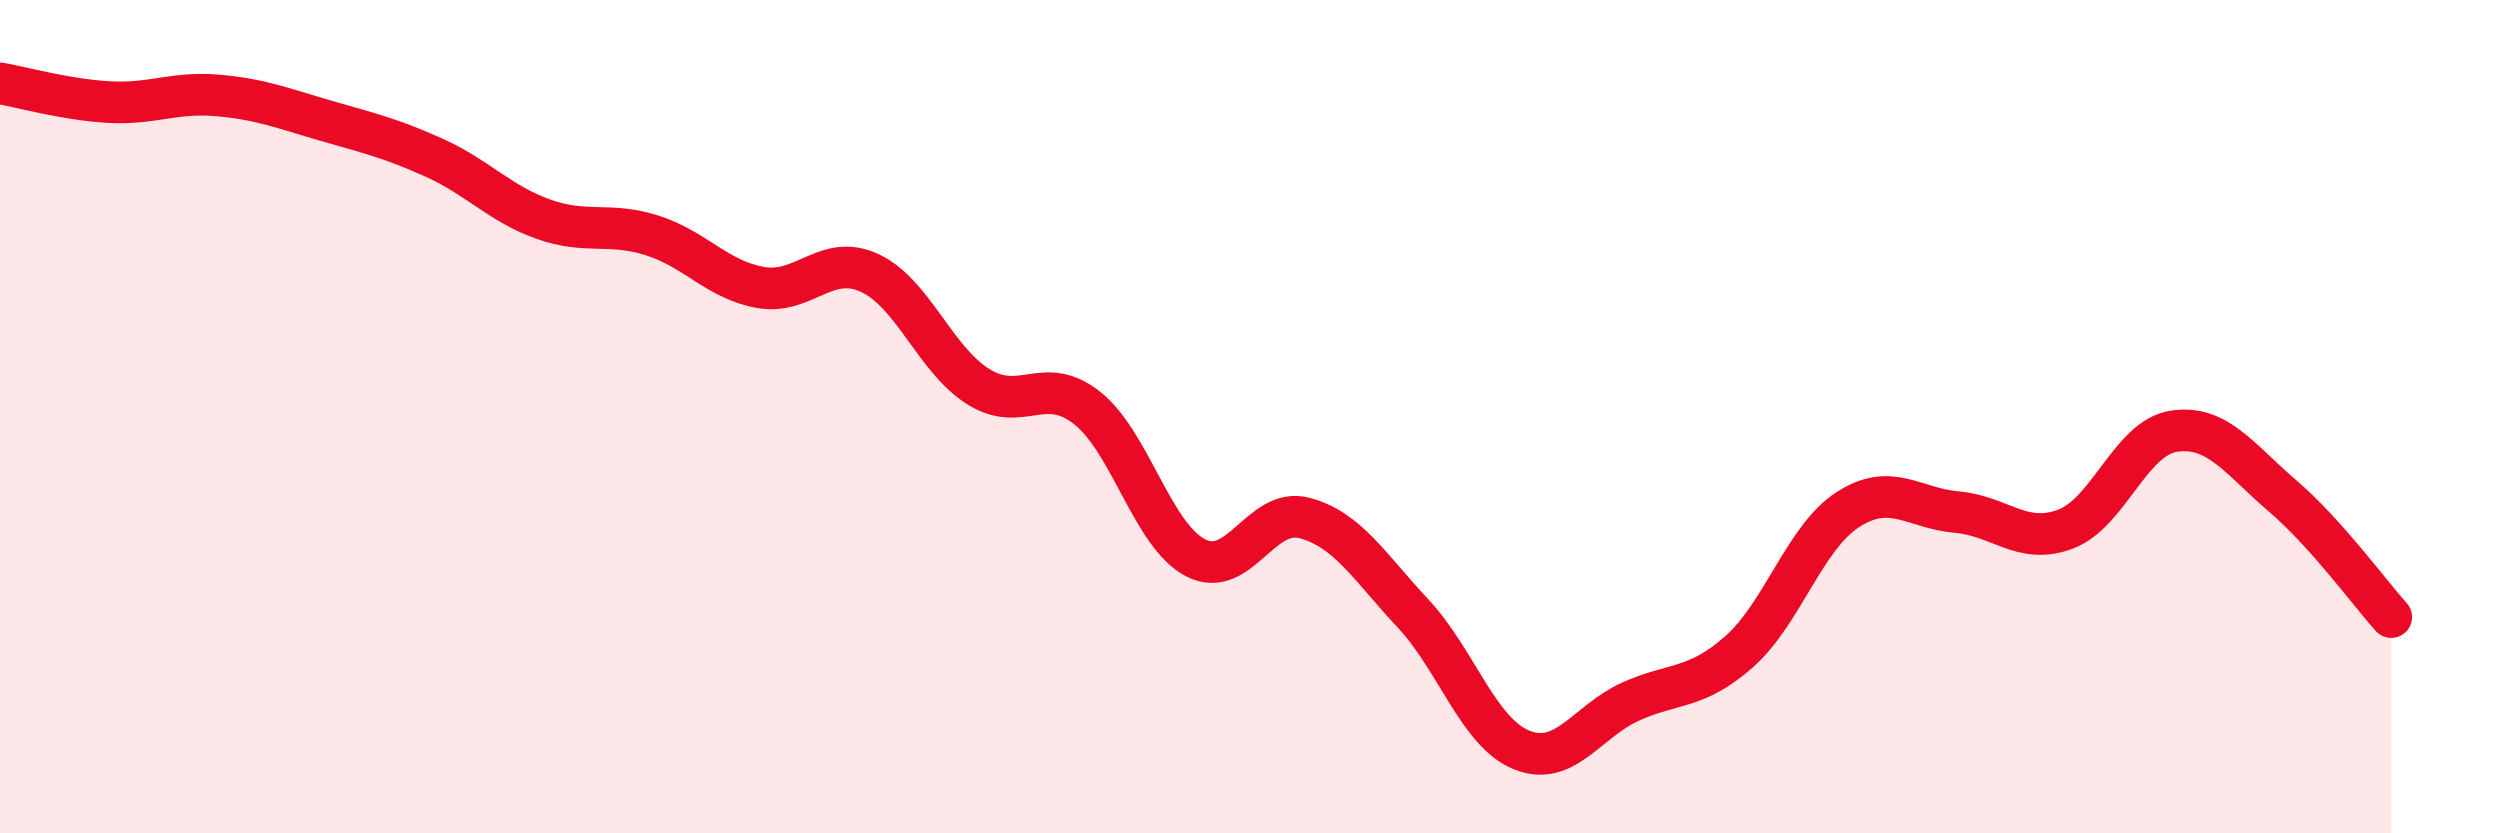
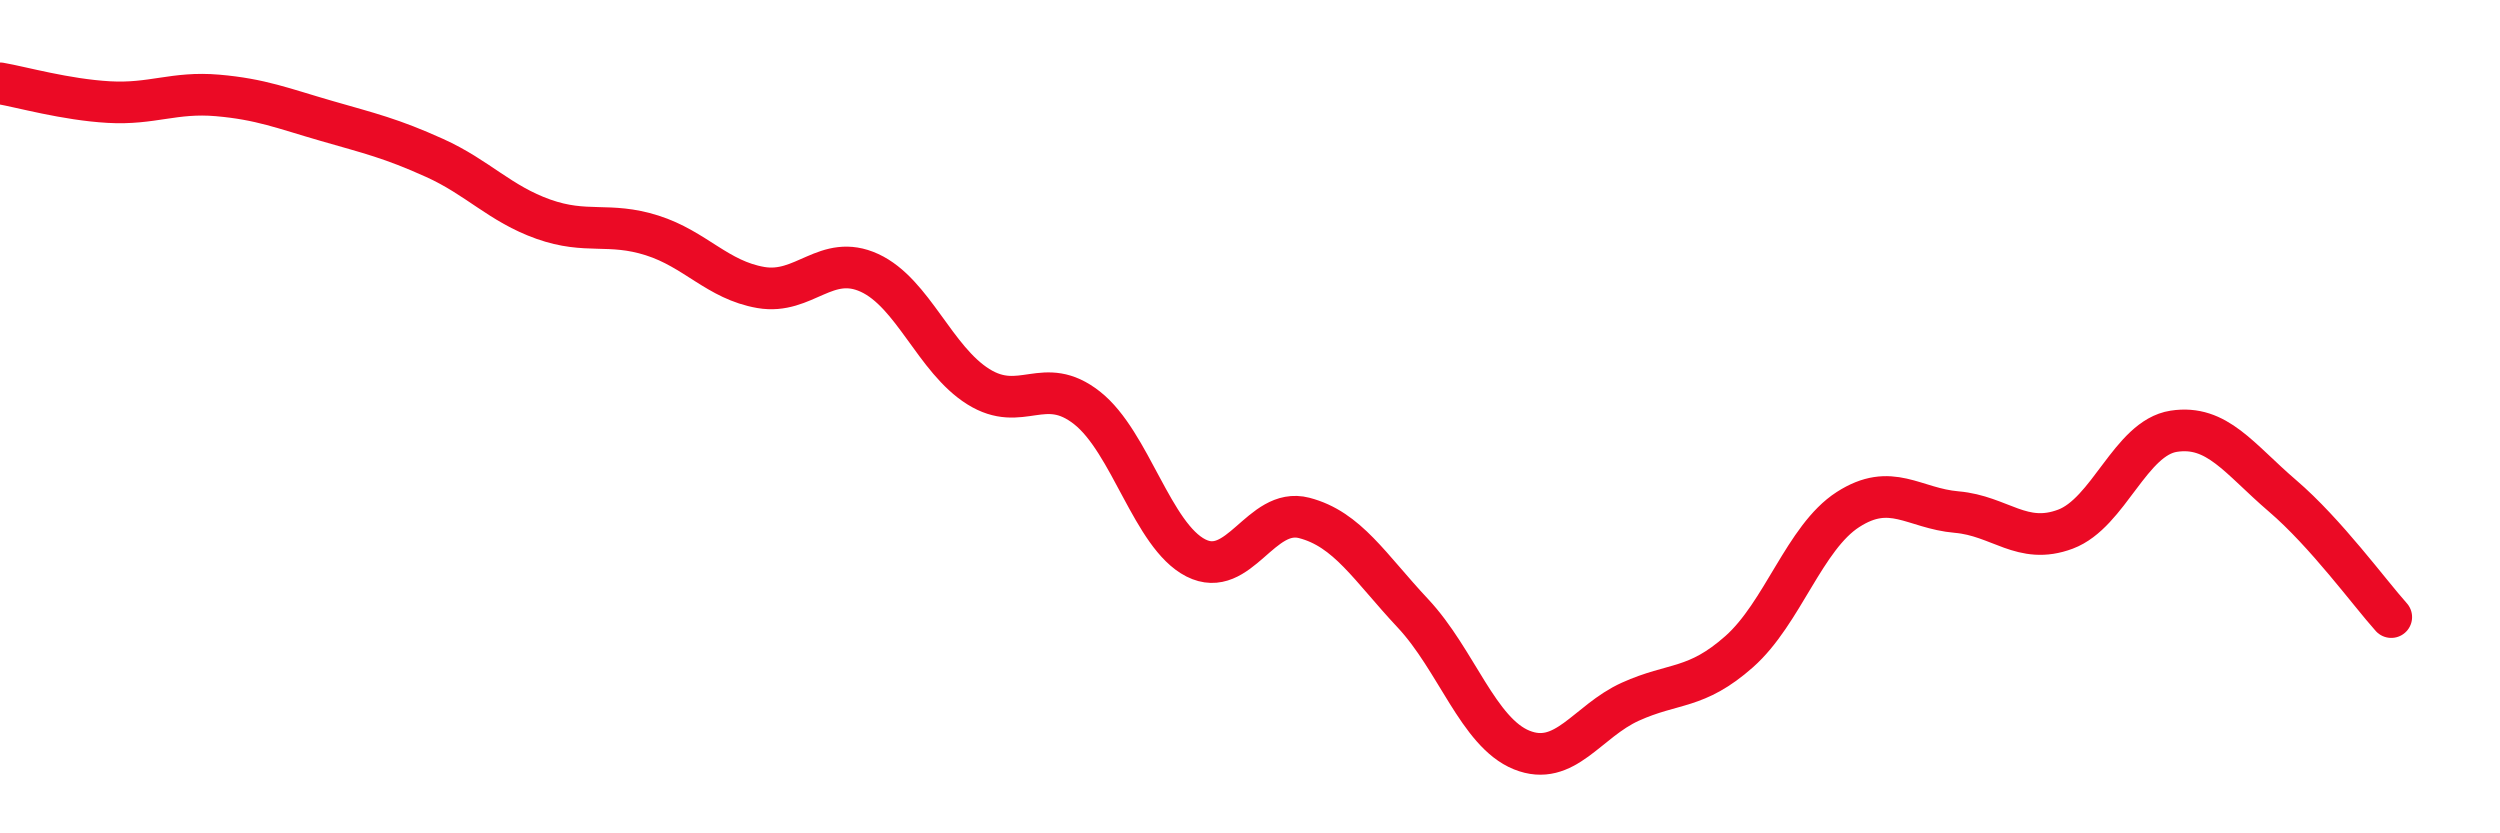
<svg xmlns="http://www.w3.org/2000/svg" width="60" height="20" viewBox="0 0 60 20">
-   <path d="M 0,2 C 0.52,2.09 1.57,2.39 2.61,2.45 C 3.65,2.51 4.18,2.2 5.22,2.29 C 6.26,2.38 6.79,2.6 7.83,2.9 C 8.87,3.2 9.39,3.32 10.43,3.79 C 11.47,4.26 12,4.89 13.04,5.26 C 14.08,5.63 14.61,5.32 15.65,5.65 C 16.69,5.98 17.22,6.72 18.26,6.9 C 19.3,7.08 19.83,6.07 20.87,6.55 C 21.91,7.03 22.44,8.63 23.48,9.28 C 24.52,9.93 25.05,8.97 26.09,9.79 C 27.13,10.61 27.66,12.86 28.7,13.39 C 29.74,13.92 30.26,12.16 31.3,12.43 C 32.34,12.7 32.87,13.61 33.91,14.72 C 34.95,15.83 35.48,17.58 36.52,18 C 37.56,18.42 38.09,17.31 39.13,16.84 C 40.17,16.37 40.7,16.56 41.74,15.64 C 42.78,14.72 43.31,12.9 44.35,12.23 C 45.39,11.56 45.92,12.2 46.96,12.29 C 48,12.38 48.53,13.09 49.57,12.7 C 50.61,12.31 51.13,10.51 52.17,10.35 C 53.21,10.19 53.74,11.01 54.78,11.9 C 55.82,12.79 56.87,14.23 57.39,14.81L57.39 20L0 20Z" fill="#EB0A25" opacity="0.1" stroke-linecap="round" stroke-linejoin="round" />
  <path d="M 0,2 C 0.52,2.09 1.57,2.39 2.61,2.45 C 3.65,2.51 4.18,2.2 5.22,2.29 C 6.26,2.38 6.79,2.6 7.83,2.9 C 8.87,3.2 9.39,3.32 10.43,3.79 C 11.47,4.26 12,4.89 13.04,5.26 C 14.08,5.63 14.61,5.32 15.65,5.65 C 16.69,5.98 17.22,6.72 18.26,6.9 C 19.3,7.08 19.83,6.07 20.87,6.55 C 21.91,7.03 22.44,8.63 23.48,9.28 C 24.52,9.93 25.05,8.97 26.09,9.79 C 27.13,10.61 27.66,12.86 28.7,13.39 C 29.74,13.92 30.26,12.16 31.3,12.43 C 32.34,12.7 32.87,13.61 33.91,14.72 C 34.95,15.83 35.48,17.58 36.52,18 C 37.56,18.42 38.09,17.31 39.13,16.84 C 40.17,16.37 40.7,16.56 41.74,15.64 C 42.78,14.72 43.31,12.9 44.35,12.23 C 45.39,11.56 45.92,12.2 46.96,12.29 C 48,12.38 48.53,13.09 49.57,12.7 C 50.61,12.31 51.13,10.51 52.17,10.35 C 53.21,10.19 53.74,11.01 54.78,11.9 C 55.82,12.79 56.87,14.23 57.39,14.81" stroke="#EB0A25" stroke-width="1" fill="none" stroke-linecap="round" stroke-linejoin="round" />
</svg>